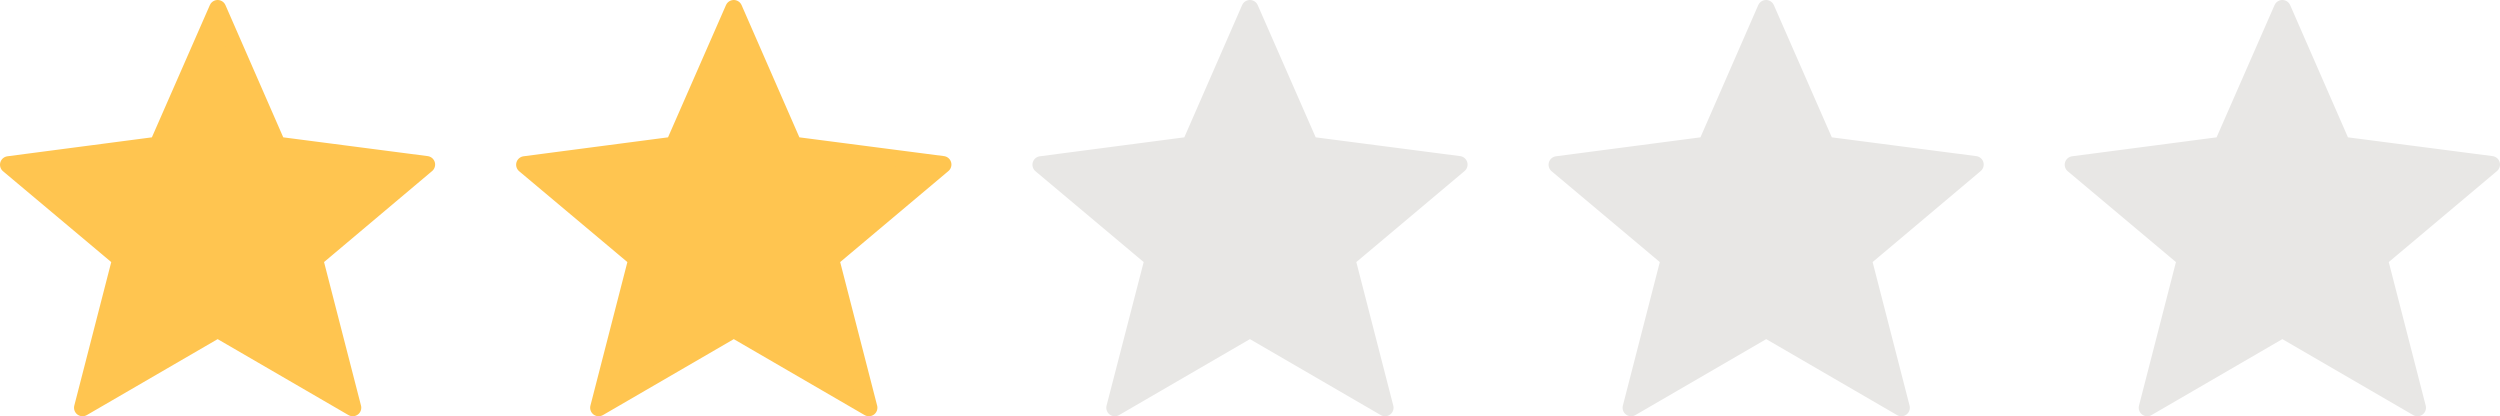
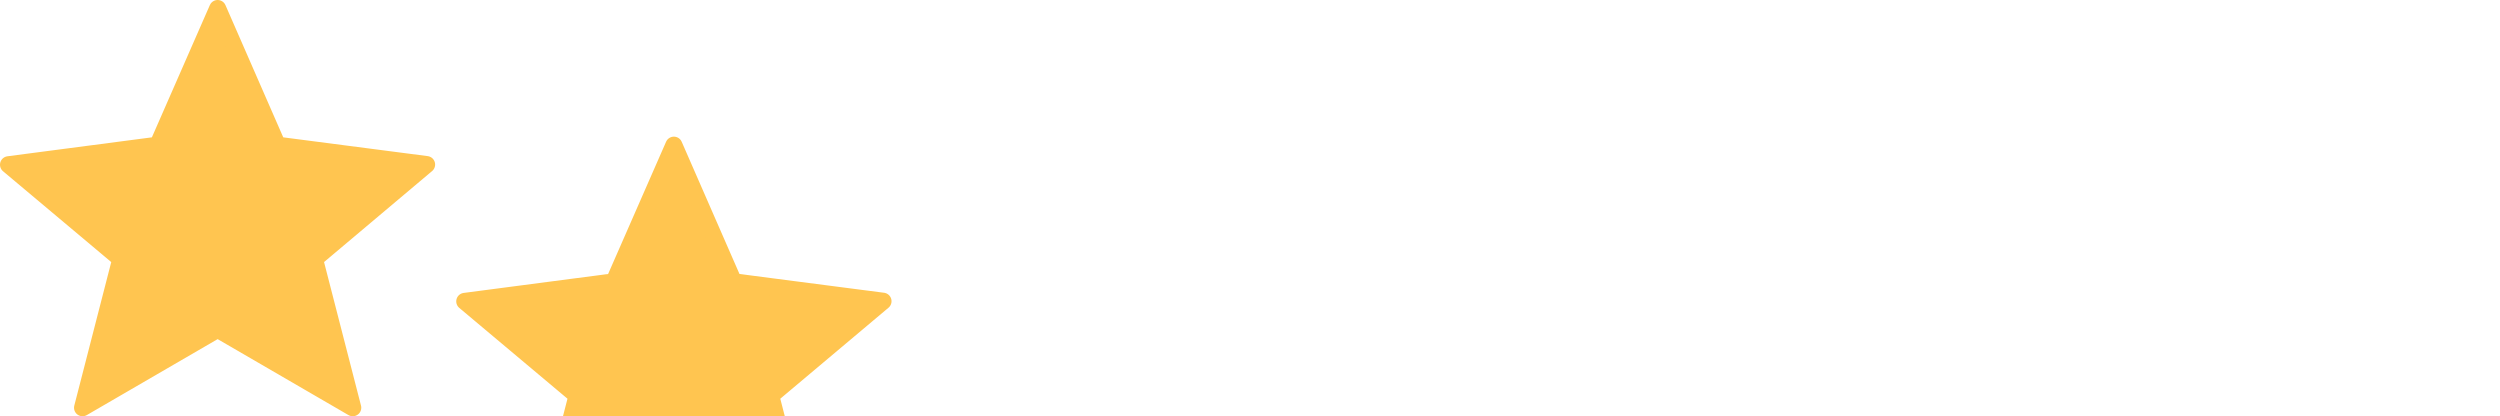
<svg xmlns="http://www.w3.org/2000/svg" viewBox="0 0 146.91 24.46">
  <defs>
    <style>.cls-1,.cls-2{fill:#e8e7e5;stroke:#e8e7e5;stroke-linecap:round;stroke-linejoin:round}.cls-2{fill:#ffc550;stroke:#ffc550}</style>
  </defs>
  <g id="Ebene_2">
-     <path class="cls-1" d="M130.6 8.53L134.12.5l3.51 8.03 8.78 1.14-6.6 5.55 2.25 8.74-7.94-4.61-7.94 4.61 2.25-8.74-6.6-5.54 8.77-1.15zM100.27 8.53L103.78.5l3.52 8.03 8.77 1.14-6.59 5.55 2.25 8.74-7.94-4.61-7.94 4.61 2.25-8.74-6.6-5.54 8.77-1.15zM69.94 8.53L73.45.5l3.52 8.03 8.77 1.14-6.6 5.55 2.25 8.74-7.94-4.61-7.94 4.61 2.26-8.74-6.6-5.54 8.77-1.15z" />
-     <path class="cls-2" d="M39.6 8.53L43.12.5l3.51 8.03 8.78 1.14-6.6 5.55 2.25 8.74-7.94-4.61-7.94 4.61 2.25-8.74-6.6-5.54 8.77-1.15zM9.27 8.53L12.79.5l3.51 8.03 8.77 1.14-6.59 5.55 2.25 8.74-7.94-4.61-7.94 4.61 2.25-8.74L.5 9.68l8.77-1.15z" />
+     <path class="cls-2" d="M39.6 8.53l3.51 8.03 8.78 1.14-6.6 5.55 2.25 8.74-7.94-4.61-7.94 4.61 2.25-8.74-6.6-5.54 8.77-1.15zM9.27 8.53L12.79.5l3.51 8.03 8.77 1.14-6.59 5.55 2.25 8.74-7.94-4.61-7.94 4.61 2.25-8.74L.5 9.68l8.77-1.15z" />
  </g>
</svg>